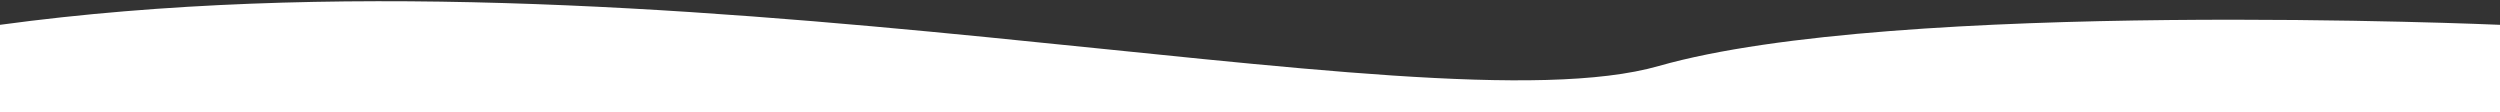
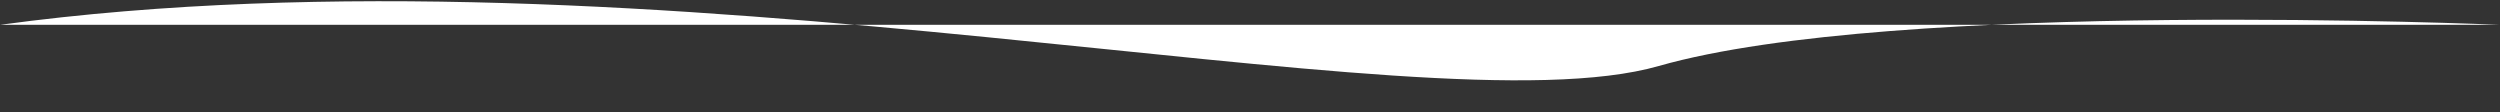
<svg xmlns="http://www.w3.org/2000/svg" width="1920" height="86" viewBox="0 0 1920 86" fill="none">
  <rect x="0" y="0" width="1920" height="86" fill="#333333" stroke="none" />
-   <path d="M1920 19.064C1920 19.064 1455.81 -1.257 1273.98 50.676C1092.14 102.609 505.976 -49.578 -8.82149e-05 19.064V780.001H1920V19.064Z" fill="white" />
+   <path d="M1920 19.064C1920 19.064 1455.81 -1.257 1273.98 50.676C1092.14 102.609 505.976 -49.578 -8.82149e-05 19.064H1920V19.064Z" fill="white" />
</svg>